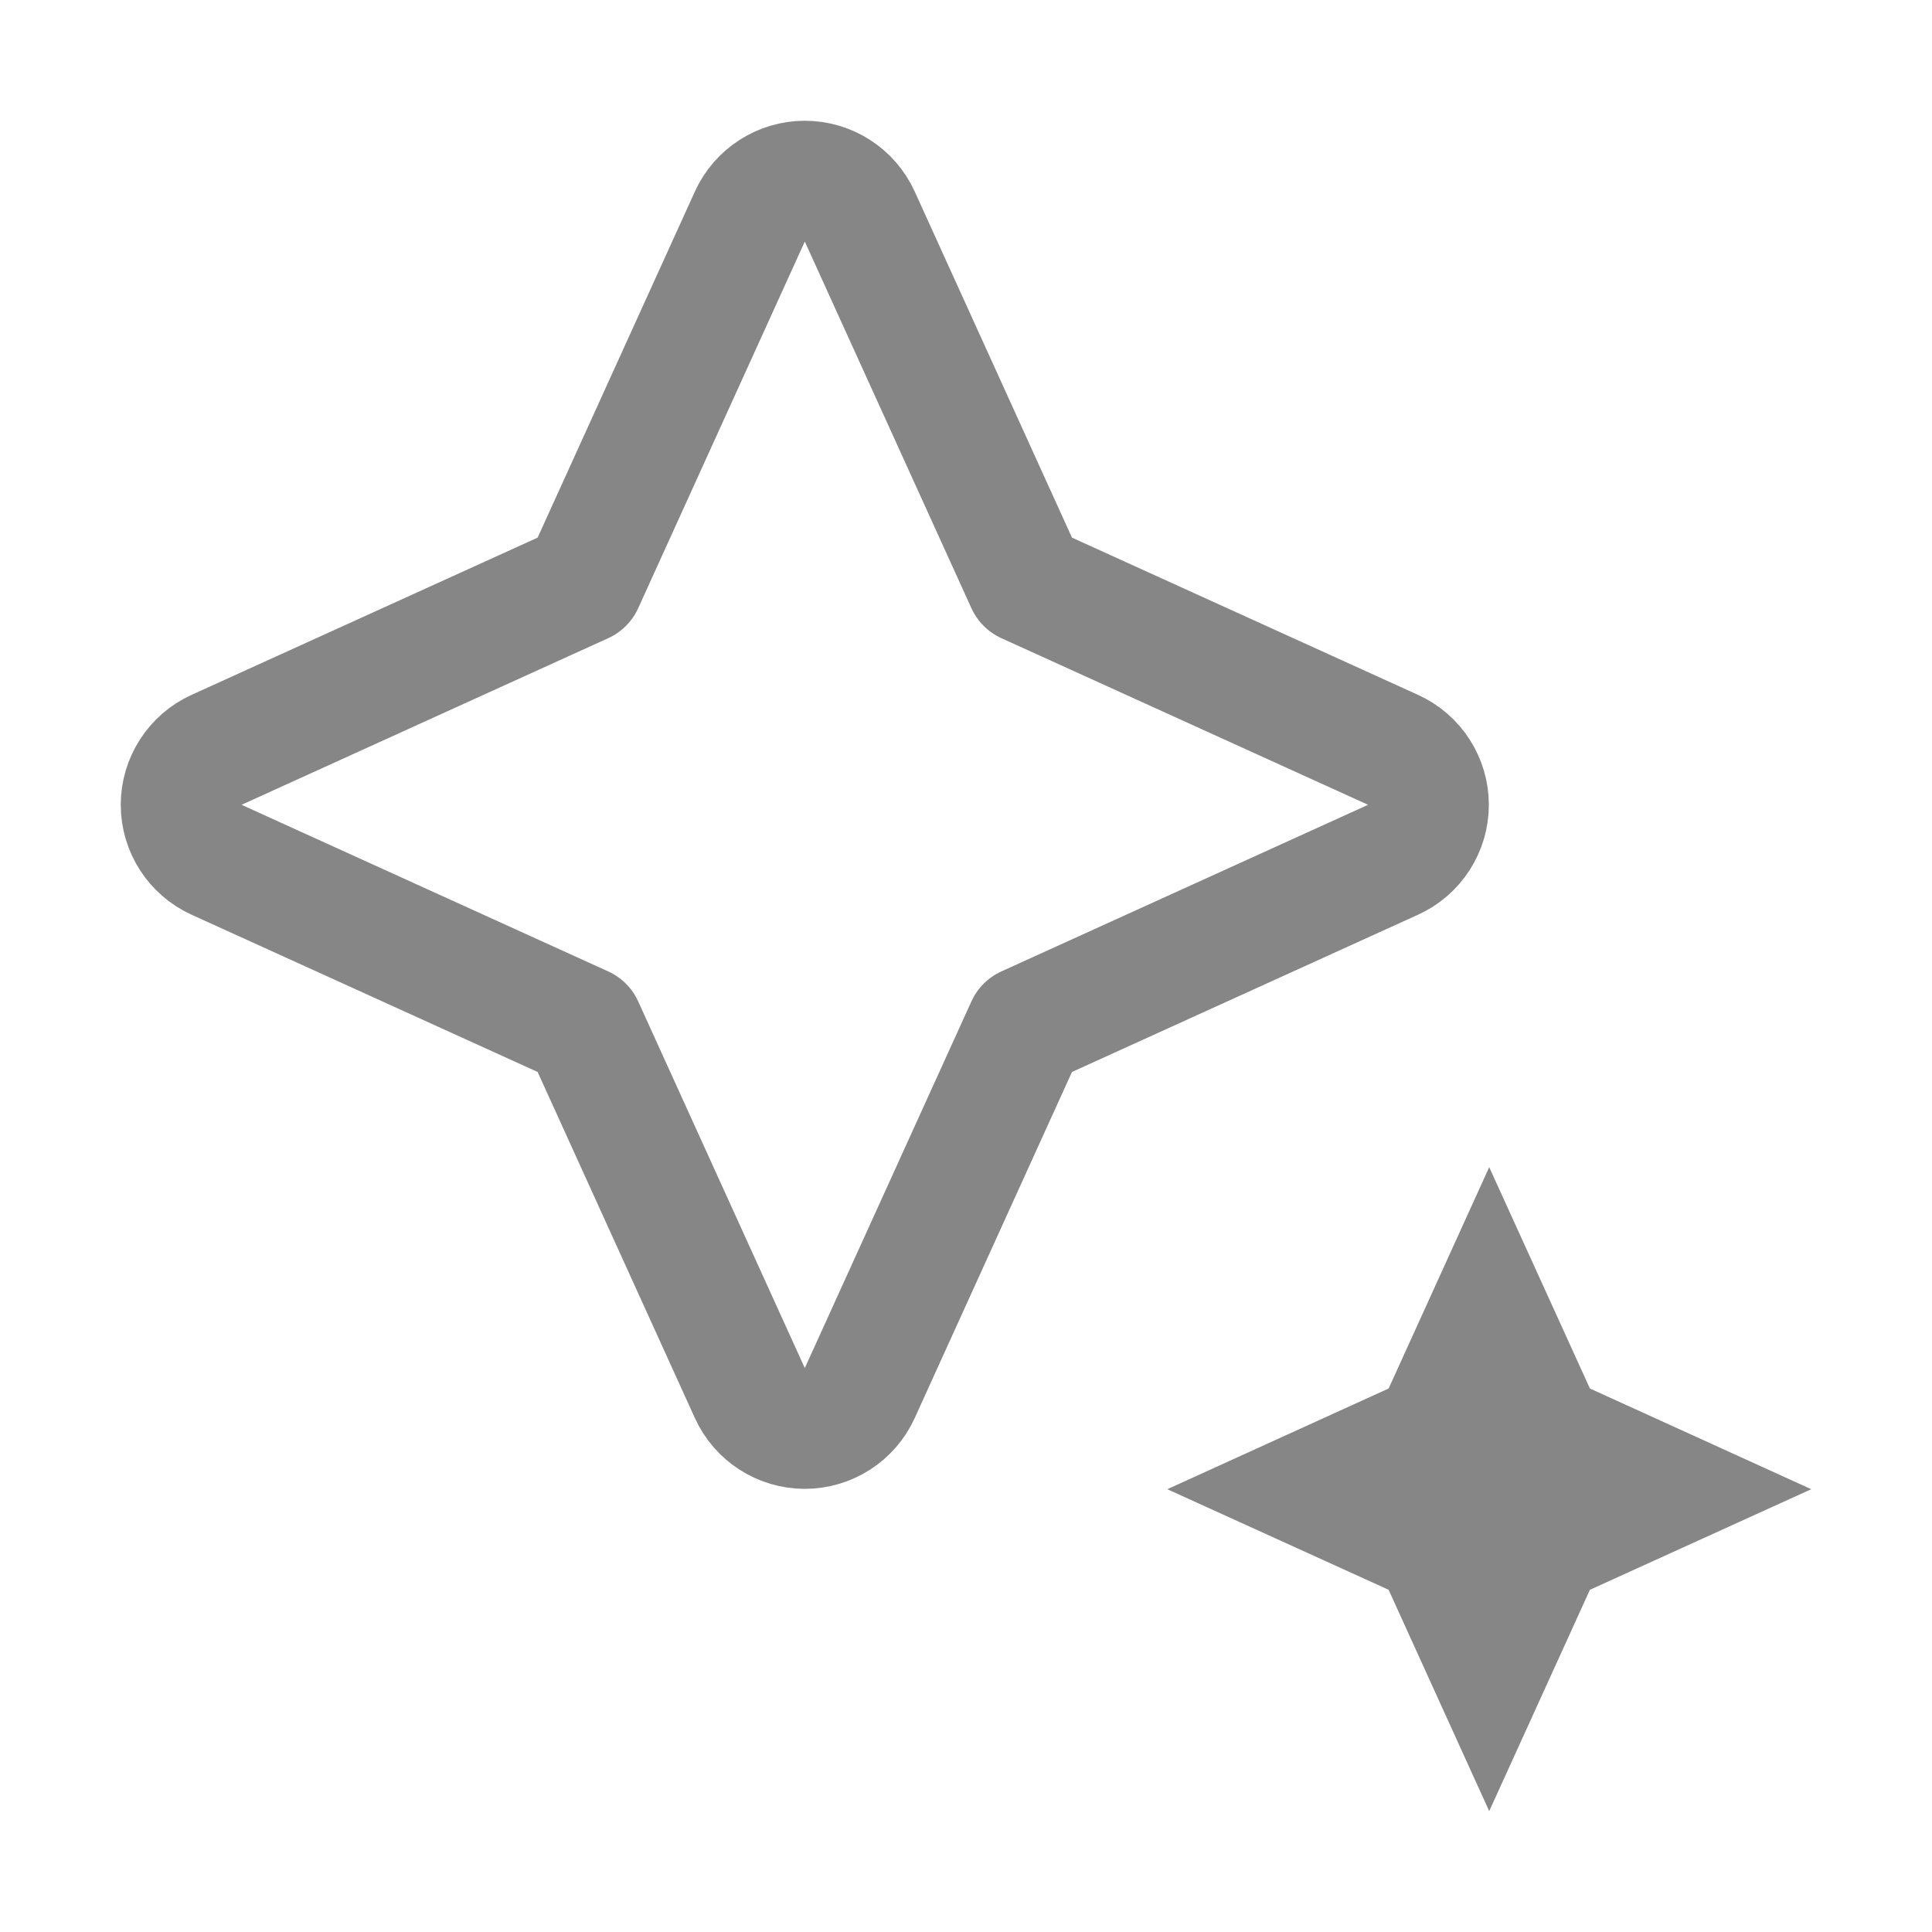
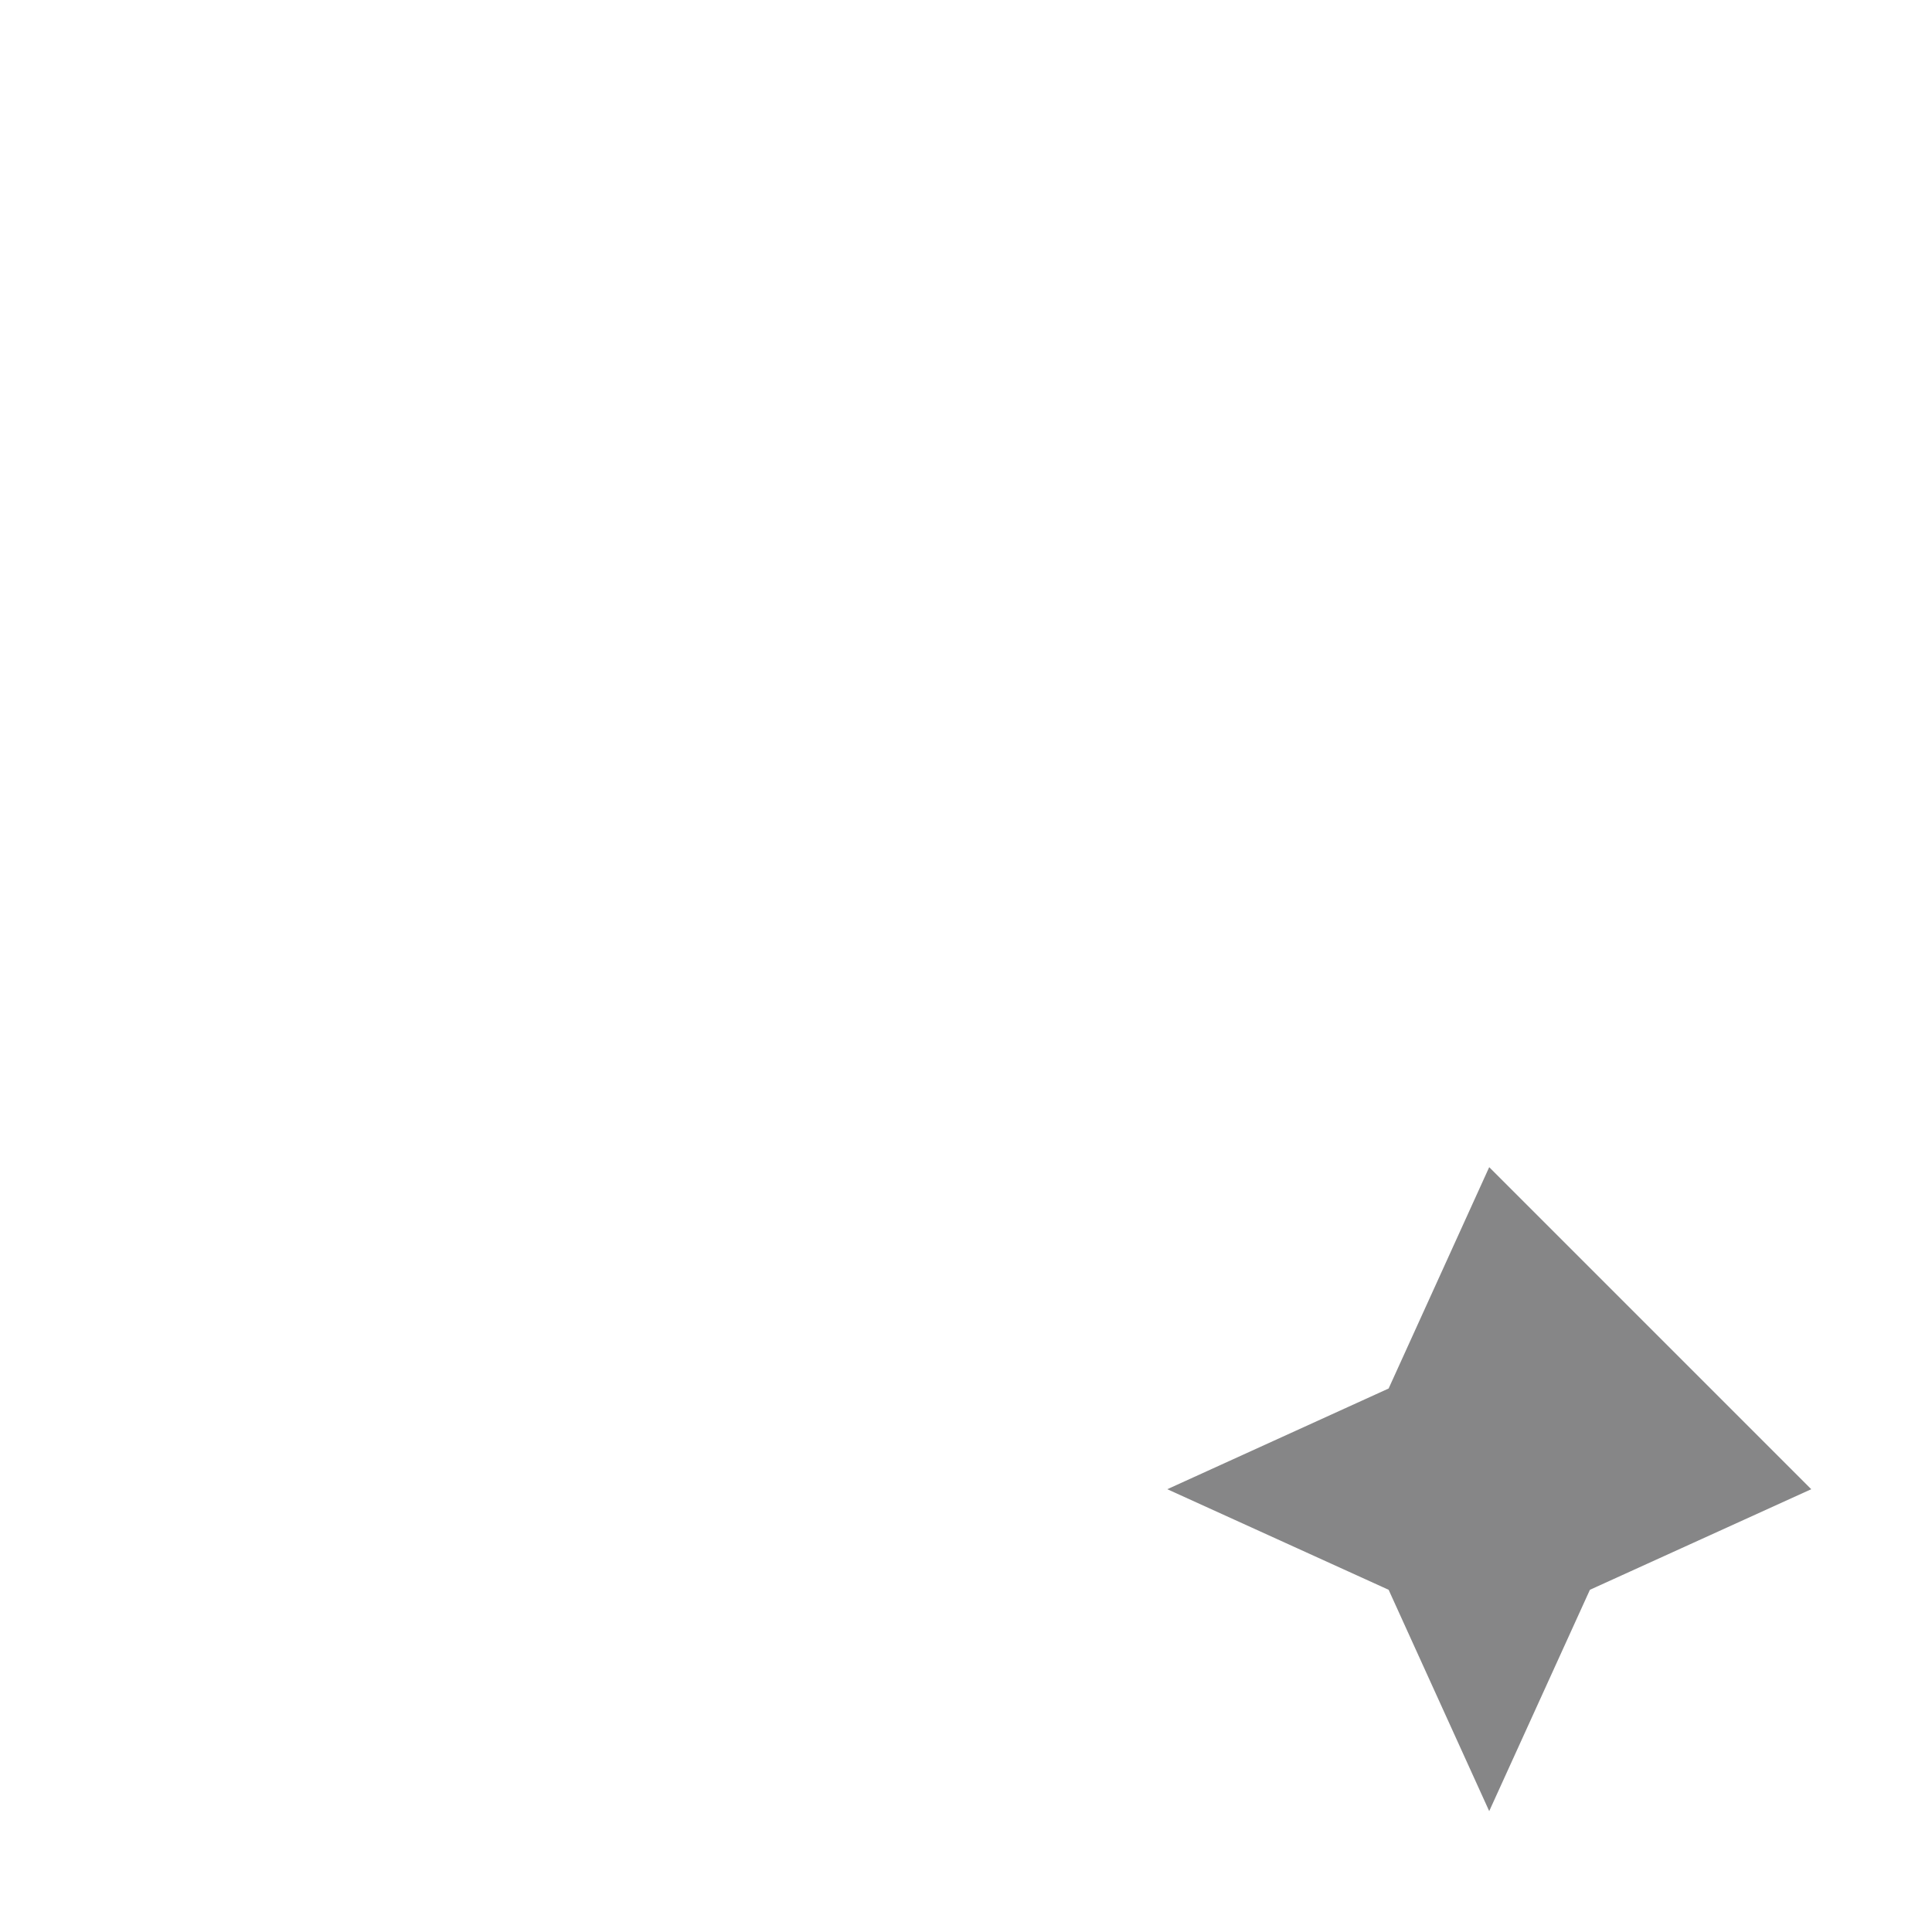
<svg xmlns="http://www.w3.org/2000/svg" width="16" height="16" viewBox="0 0 16 16" fill="none">
-   <path d="M15 12.333L13.167 11.499L12.333 9.666L11.5 11.499L9.667 12.333L11.5 13.166L12.333 14.999L13.167 13.166L15 12.333Z" fill="#0E0E11" fill-opacity="0.5" />
-   <path d="M11.537 7.12C11.715 7.039 11.83 6.861 11.83 6.665C11.83 6.469 11.715 6.291 11.537 6.21L8.5 4.83L7.12 1.793C7.039 1.615 6.861 1.5 6.665 1.5C6.469 1.5 6.291 1.615 6.21 1.793L4.83 4.83L1.793 6.21C1.615 6.291 1.5 6.469 1.5 6.665C1.5 6.861 1.615 7.039 1.793 7.12L4.83 8.5L6.21 11.537C6.291 11.715 6.469 11.83 6.665 11.83C6.861 11.83 7.039 11.715 7.12 11.537L8.5 8.5L11.537 7.12Z" stroke="#0E0E11" stroke-opacity="0.5" stroke-linejoin="round" />
+   <path d="M15 12.333L12.333 9.666L11.5 11.499L9.667 12.333L11.5 13.166L12.333 14.999L13.167 13.166L15 12.333Z" fill="#0E0E11" fill-opacity="0.5" />
</svg>